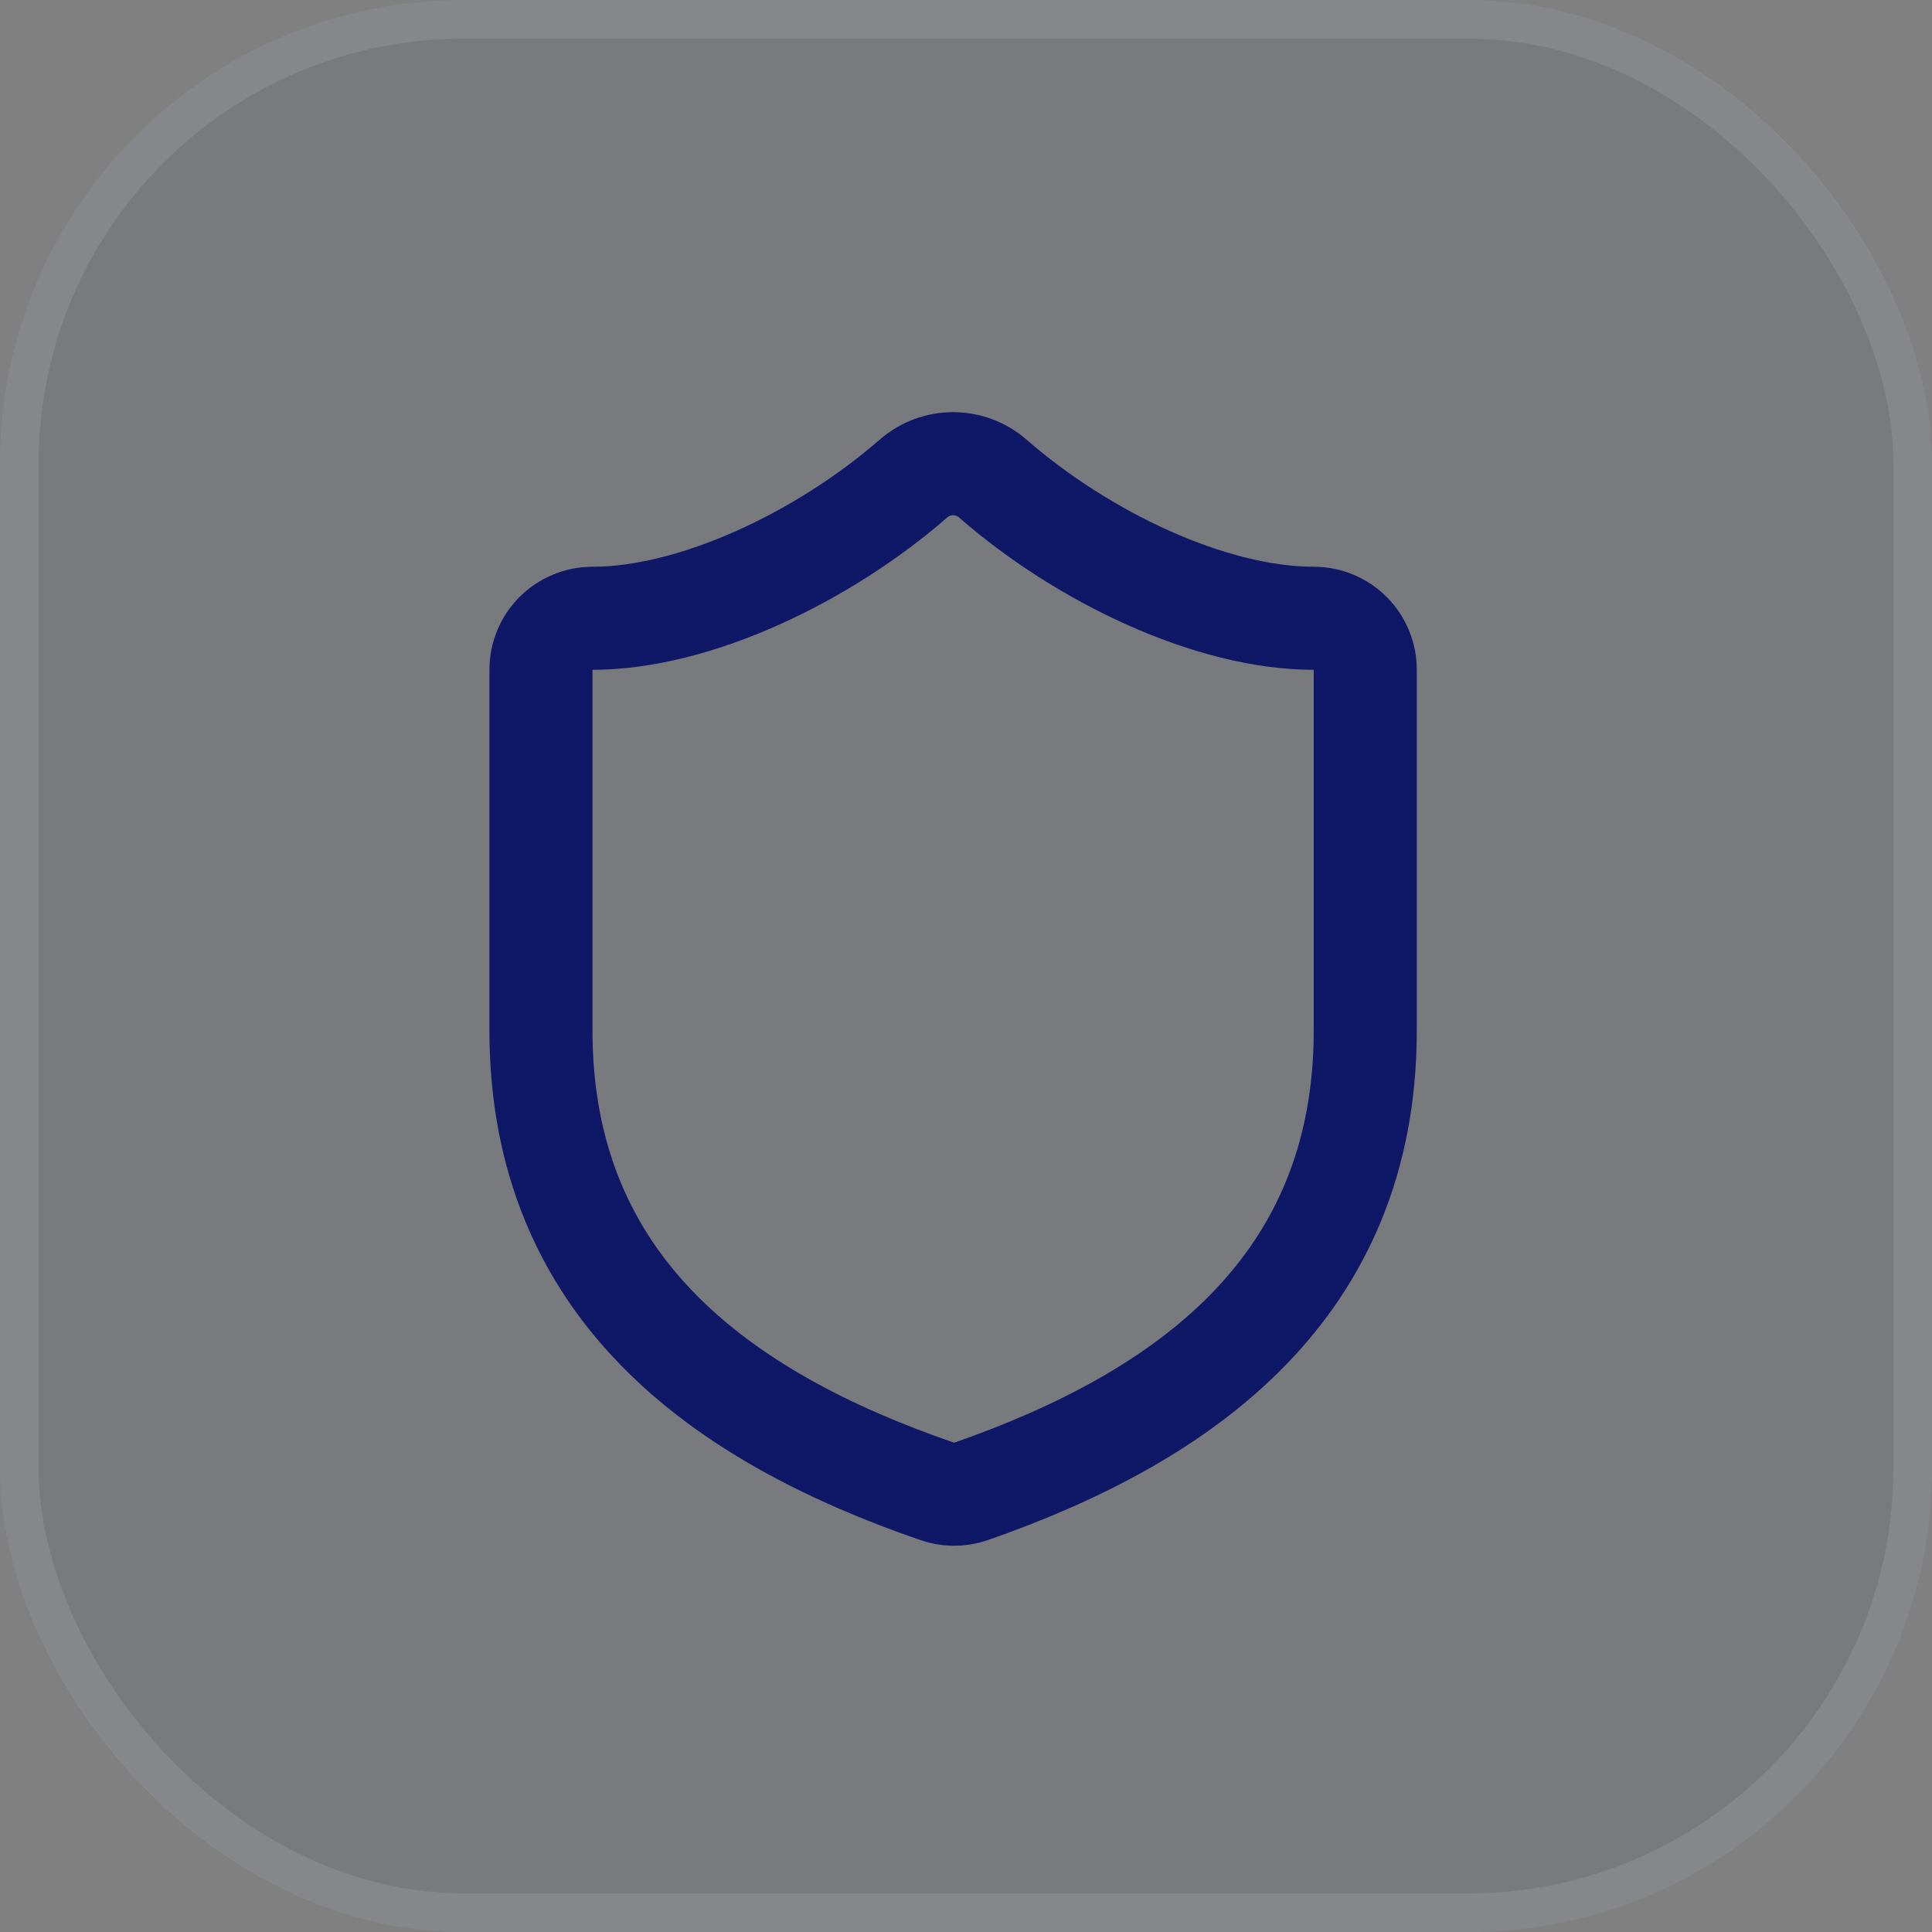
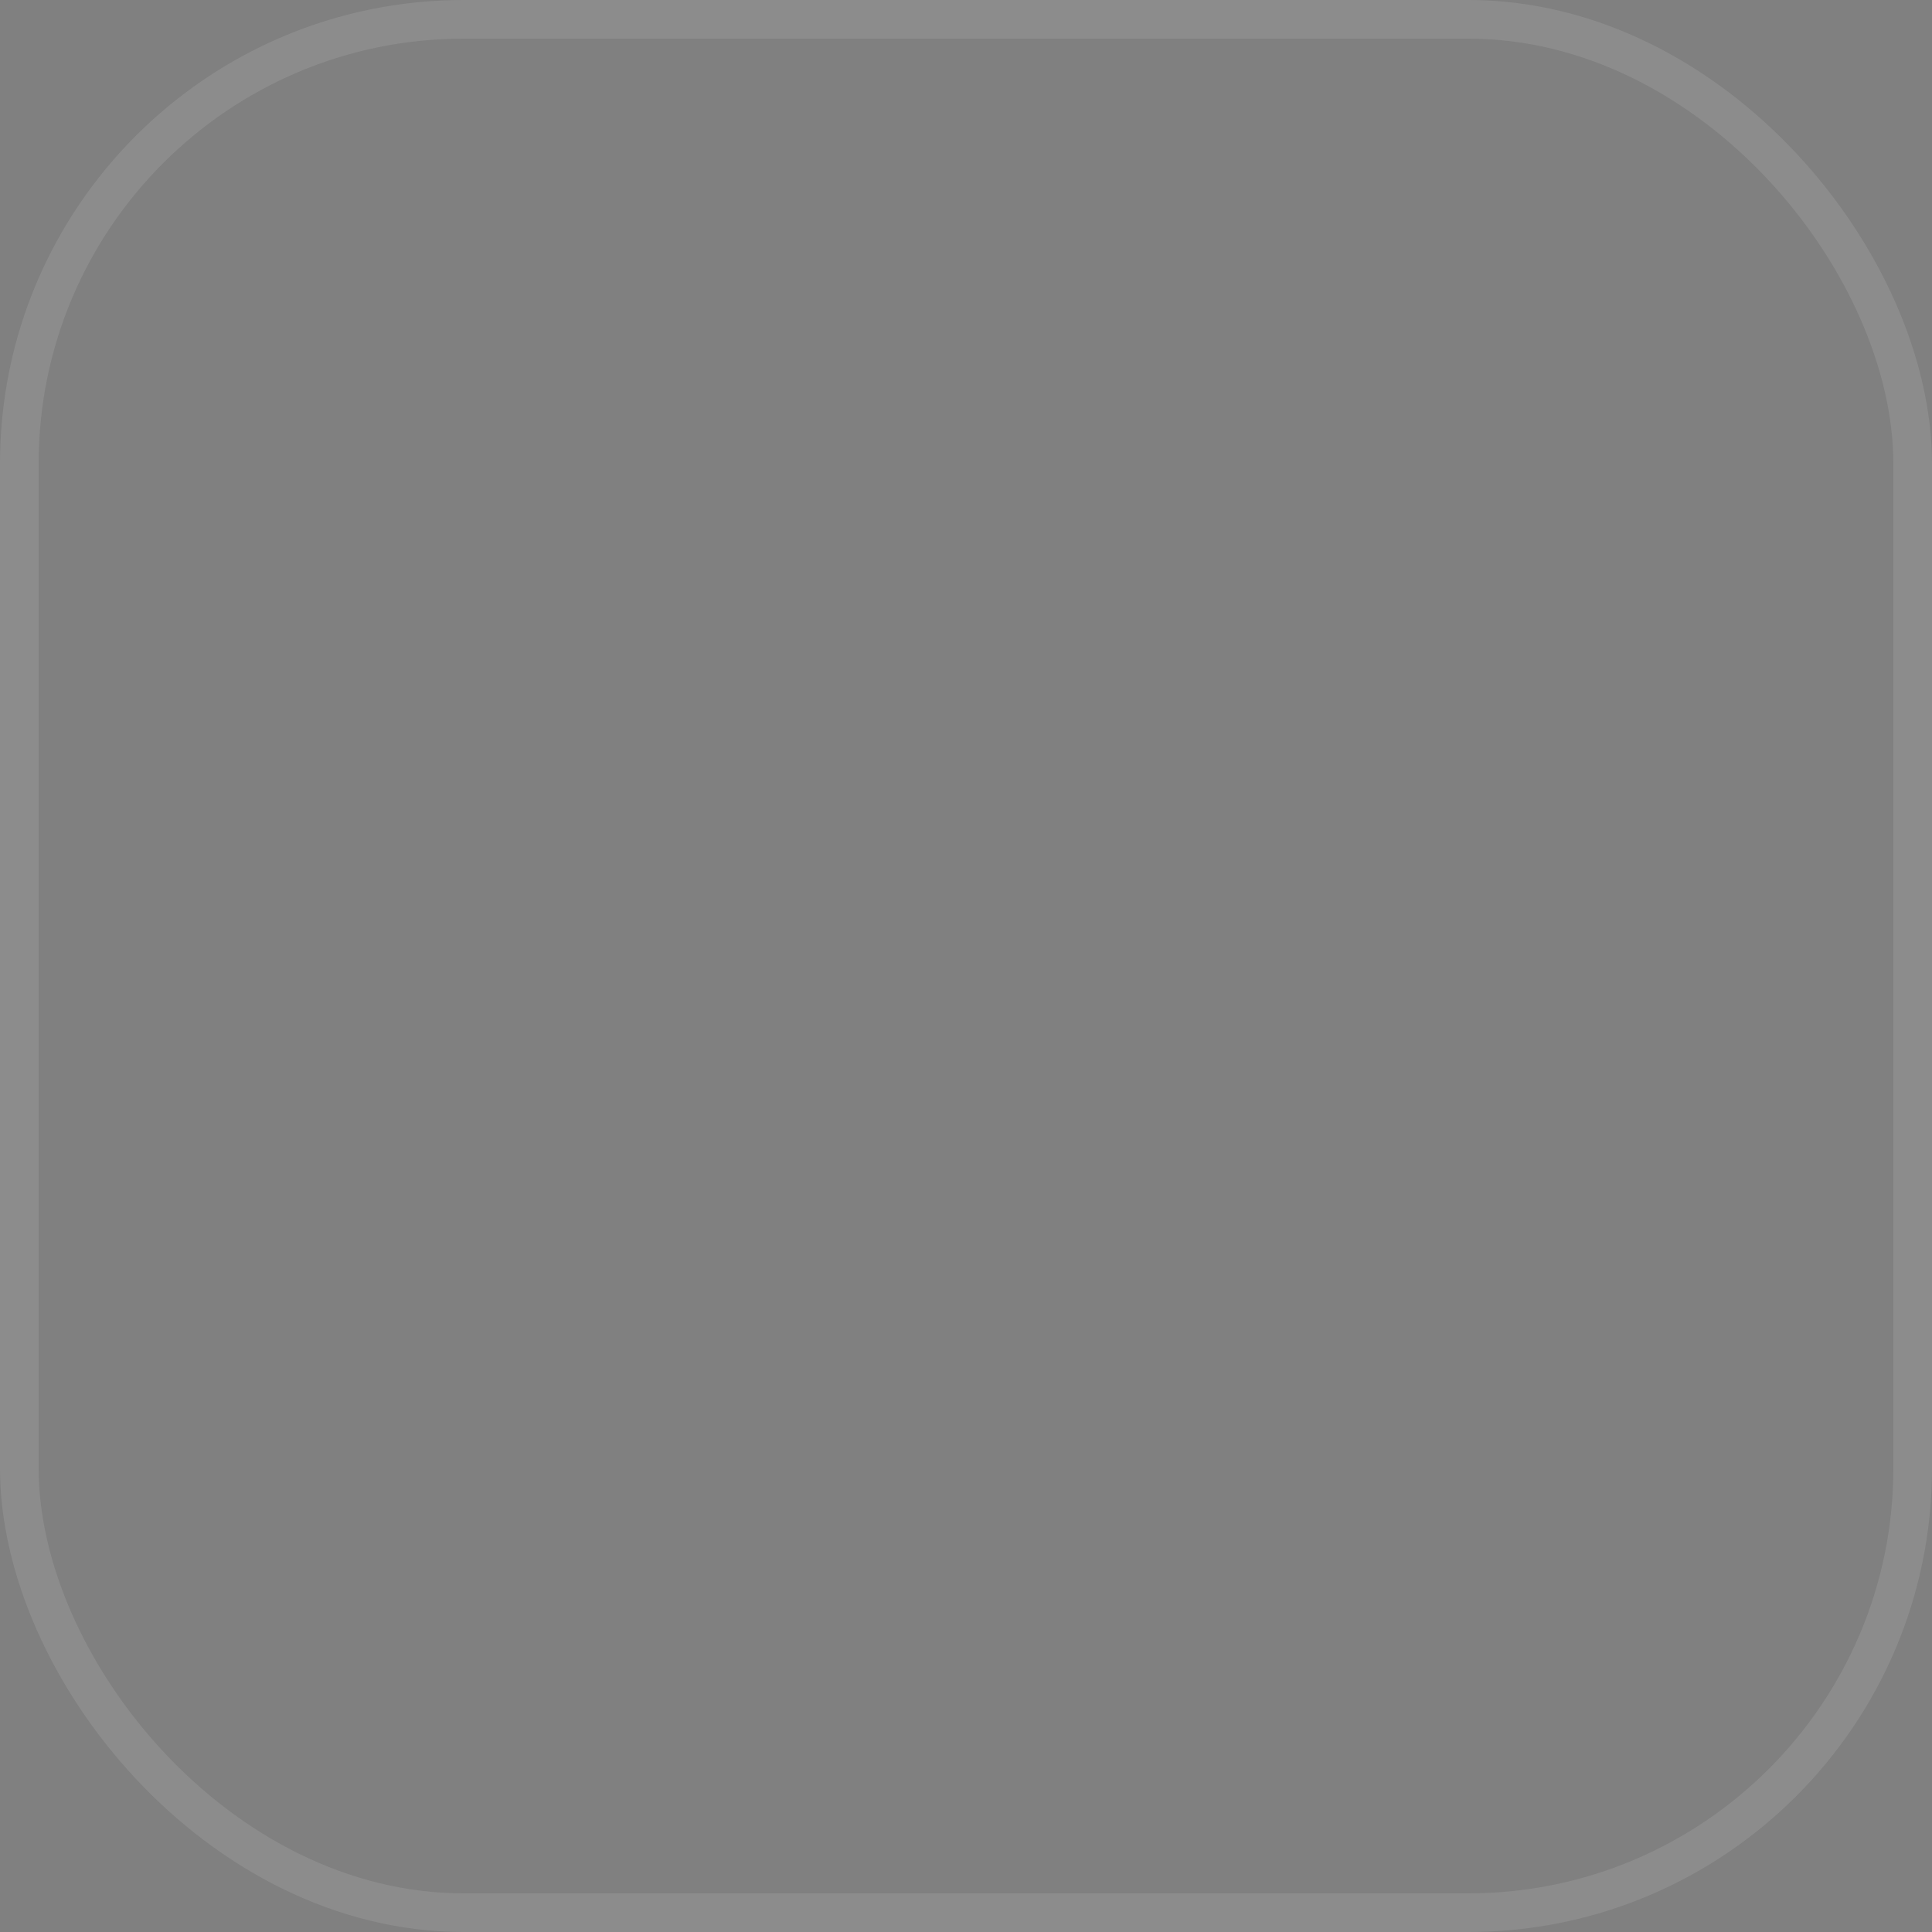
<svg xmlns="http://www.w3.org/2000/svg" width="50" height="50" viewBox="0 0 50 50" fill="none">
  <rect x="0" y="0" width="50" height="50" fill="#808080" stroke="none" />
-   <rect width="50" height="50" rx="12" fill="#182D72" fill-opacity="0.06" />
  <rect x="0.5" y="0.5" width="49" height="49" rx="11.5" stroke="white" stroke-opacity="0.1" />
-   <path d="M35.333 26.667C35.333 33.334 30.667 36.667 25.12 38.601C24.83 38.699 24.514 38.694 24.227 38.587C18.667 36.667 14 33.334 14 26.667V17.334C14 16.98 14.14 16.641 14.39 16.391C14.641 16.141 14.98 16.001 15.333 16.001C18 16.001 21.333 14.401 23.653 12.374C23.936 12.133 24.295 12 24.667 12C25.038 12 25.398 12.133 25.68 12.374C28.013 14.414 31.333 16.001 34 16.001C34.354 16.001 34.693 16.141 34.943 16.391C35.193 16.641 35.333 16.98 35.333 17.334V26.667Z" stroke="#0E1867" stroke-width="2.667" stroke-linecap="round" stroke-linejoin="round" />
</svg>